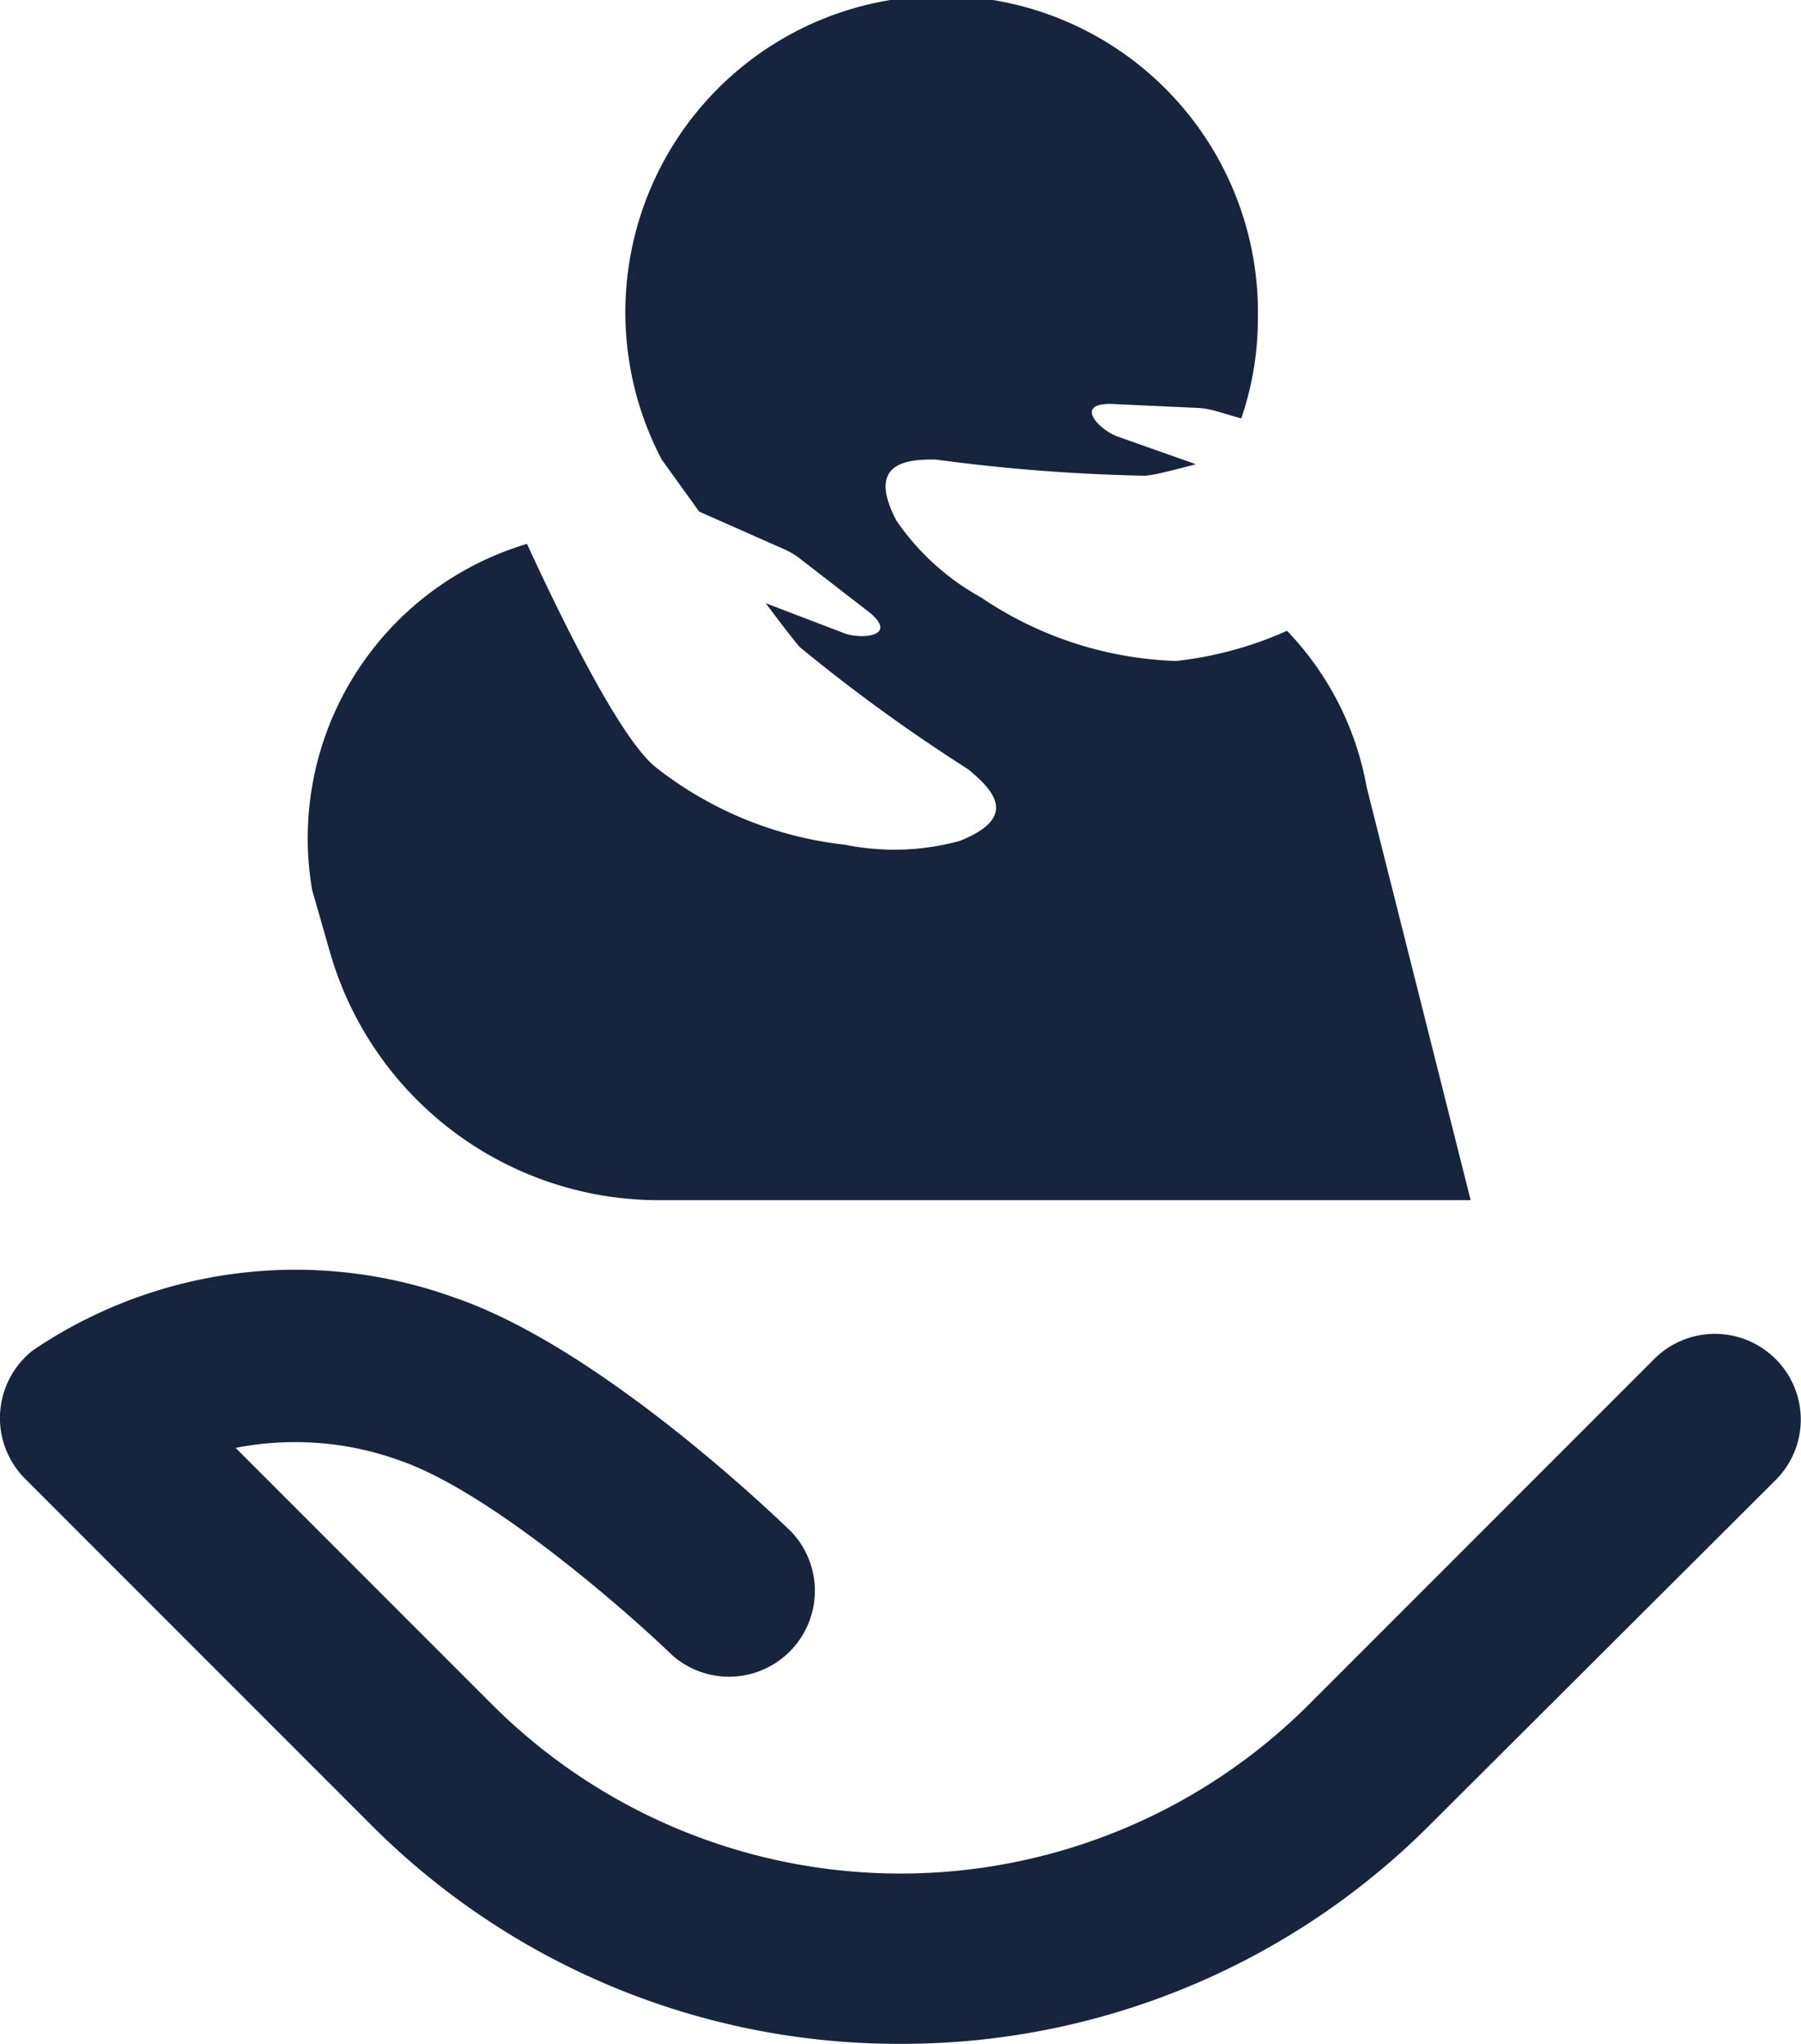
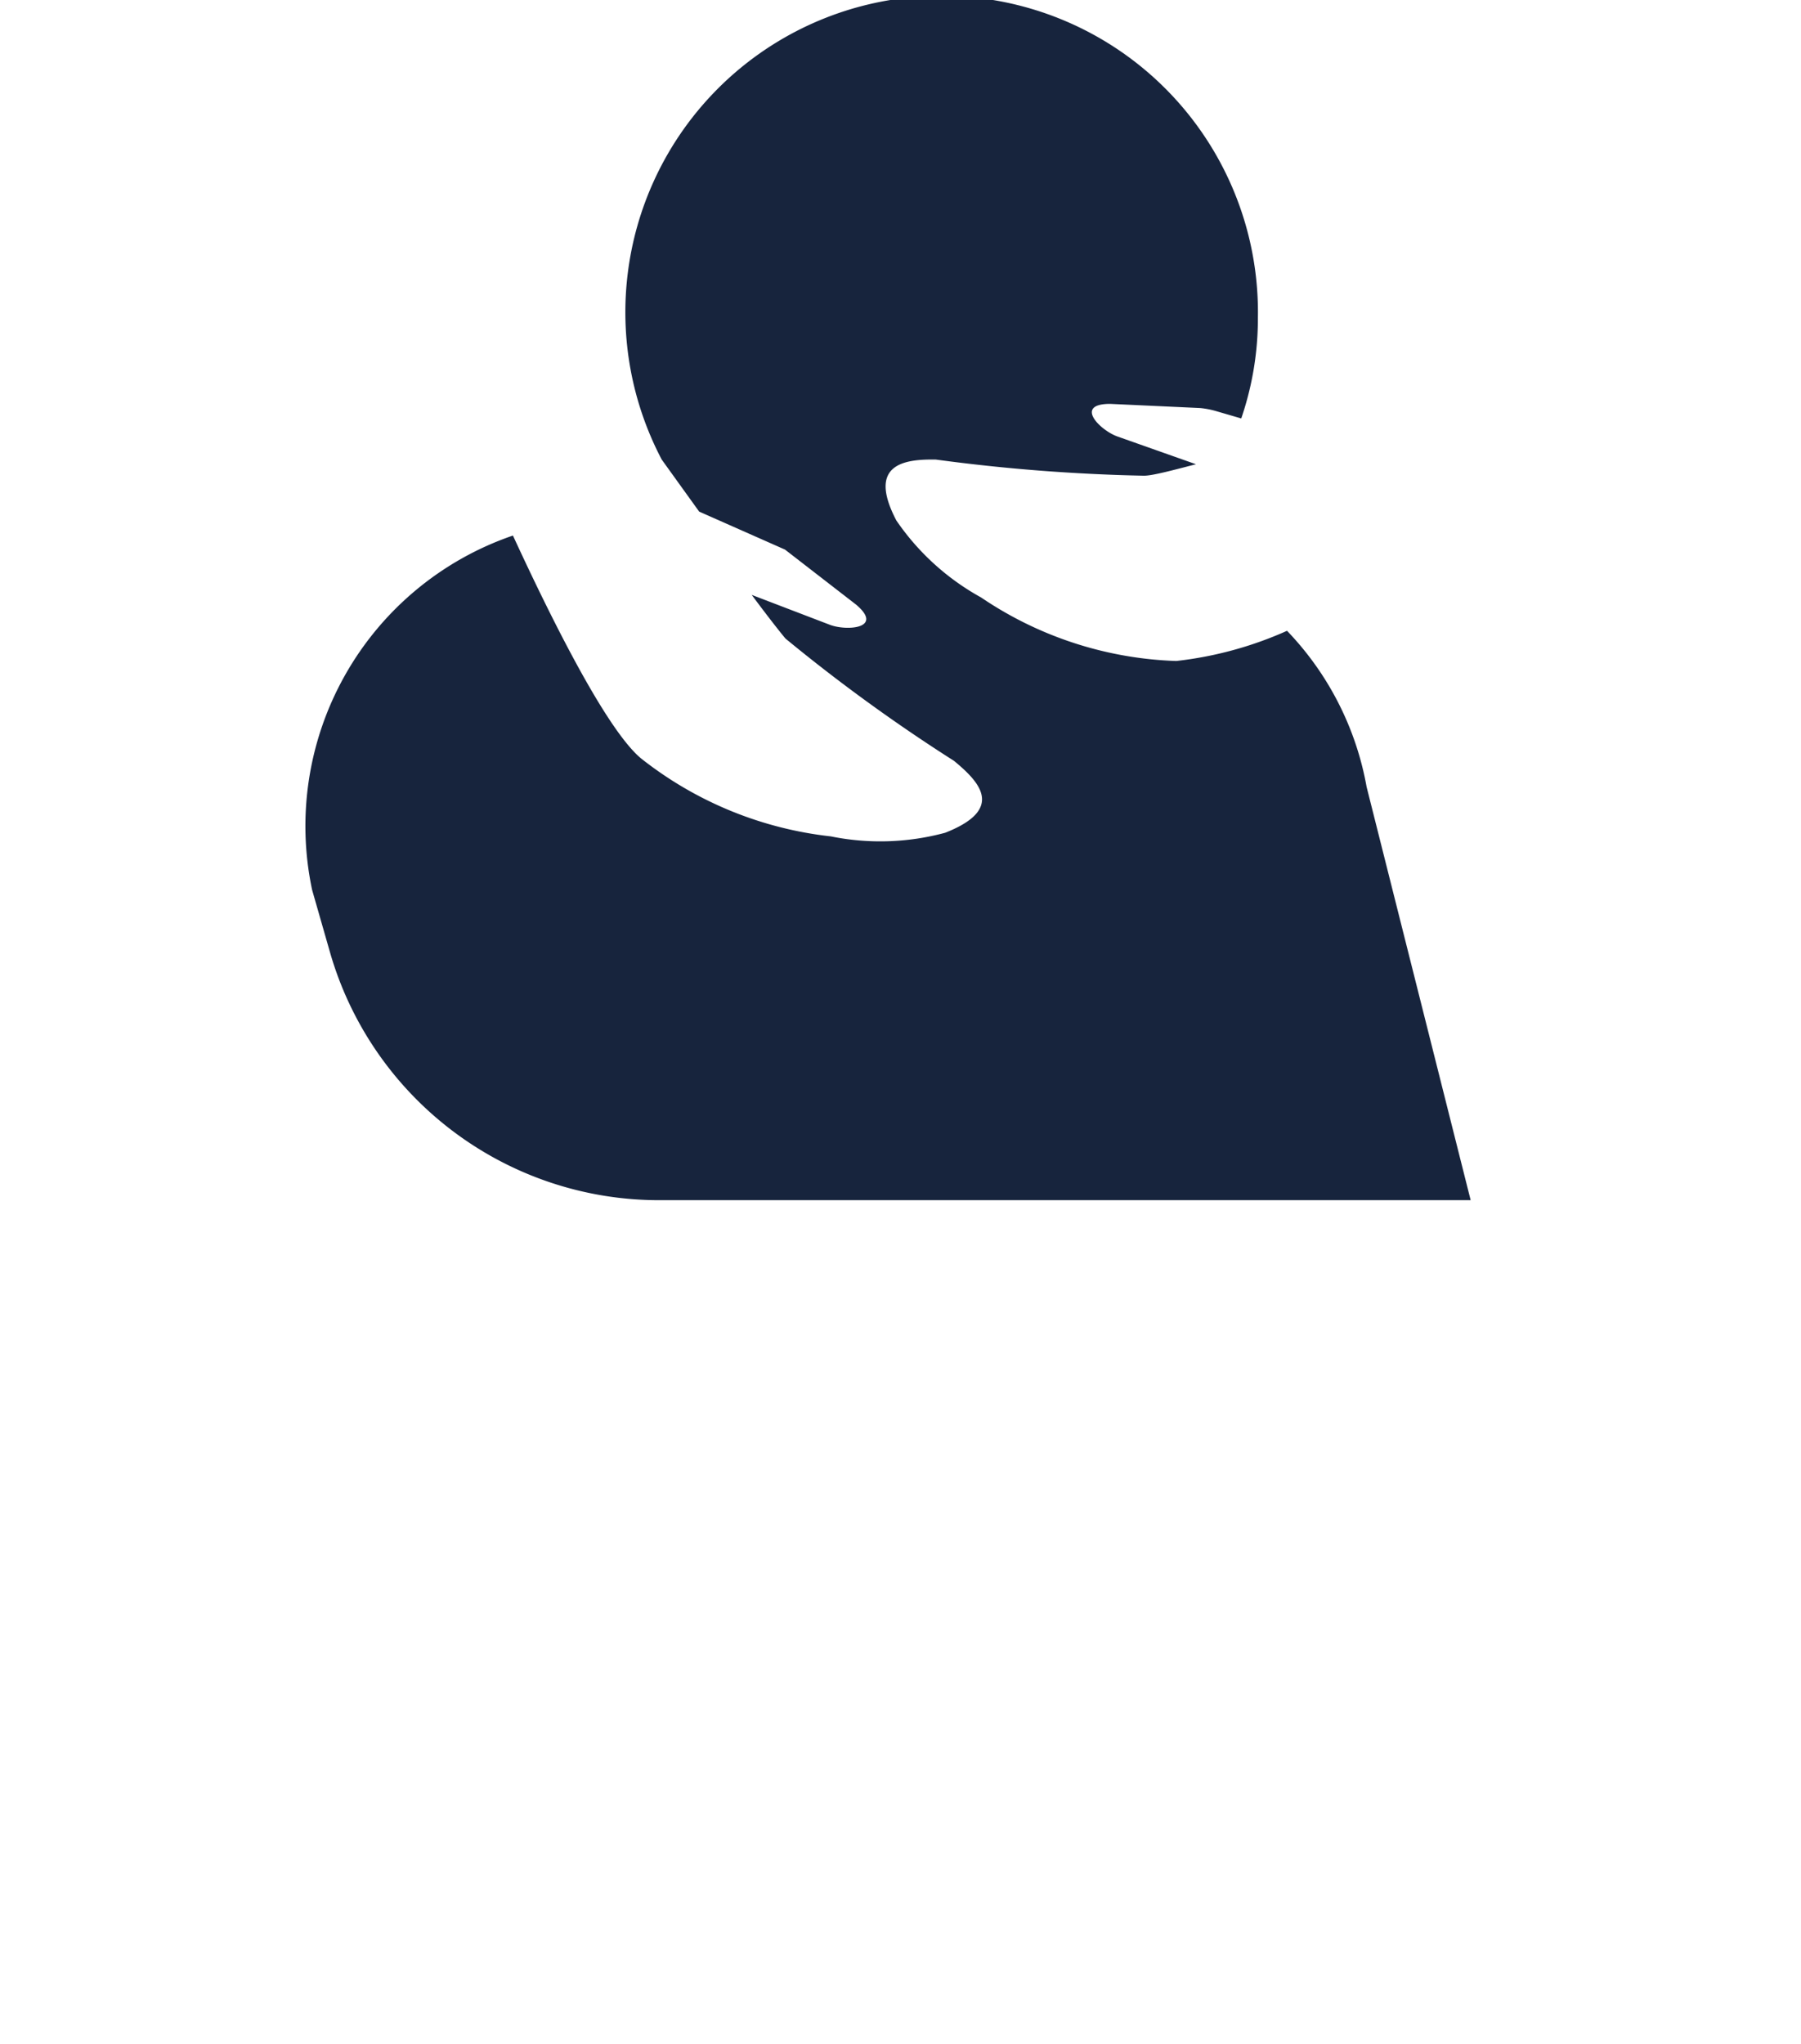
<svg xmlns="http://www.w3.org/2000/svg" viewBox="0 0 34.62 39.27">
  <defs>
    <style>.cls-1{fill:#17243d;}</style>
  </defs>
  <g id="Layer_2" data-name="Layer 2">
    <g id="Layer_1-2" data-name="Layer 1">
-       <path class="cls-1" d="M17.31,39.27A14.32,14.32,0,0,1,7.12,35.05L.48,28.41a1.65,1.65,0,0,1,.16-2.47,9,9,0,0,1,8.12-1c2.76.95,6.09,4.14,6.46,4.5a1.65,1.65,0,0,1-2.29,2.37c-.87-.84-3.5-3.15-5.25-3.75a5.9,5.9,0,0,0-3.15-.24l4.93,4.93a11.11,11.11,0,0,0,15.7,0l6.64-6.64a1.65,1.65,0,0,1,2.33,0,1.64,1.64,0,0,1,0,2.33L27.5,35.05A14.34,14.34,0,0,1,17.31,39.27Z" />
-       <path class="cls-1" d="M26.27,15.12a5.8,5.8,0,0,0-1.53-3,7.14,7.14,0,0,1-2.13.58,7.09,7.09,0,0,1-3.75-1.22A4.75,4.75,0,0,1,17.23,10c-.57-1.09.16-1.18.76-1.17a35.1,35.1,0,0,0,4,.31c.17,0,.57-.11,1-.22l-1.5-.53c-.33-.11-.86-.63-.15-.63l1.73.08a1.7,1.7,0,0,1,.31.06l.48.14a5.92,5.92,0,0,0,.32-1.93A6.08,6.08,0,1,0,12.72,8.83l.72,1,1.65.73a1.48,1.48,0,0,1,.27.16l1.37,1.06c.54.46-.2.51-.52.38l-1.49-.57c.29.39.54.71.65.84a32.84,32.84,0,0,0,3.24,2.35c.47.39,1,.92-.17,1.38a4.78,4.78,0,0,1-2.2.07,7.15,7.15,0,0,1-3.65-1.5c-.73-.61-1.92-3.11-2.46-4.28A5.9,5.9,0,0,0,6,17.1l.35,1.22a6.58,6.58,0,0,0,6.32,4.74H28.27Z" />
+       <path class="cls-1" d="M26.27,15.12a5.8,5.8,0,0,0-1.53-3,7.14,7.14,0,0,1-2.13.58,7.09,7.09,0,0,1-3.75-1.22A4.75,4.75,0,0,1,17.23,10c-.57-1.09.16-1.18.76-1.17a35.1,35.1,0,0,0,4,.31c.17,0,.57-.11,1-.22l-1.5-.53c-.33-.11-.86-.63-.15-.63l1.73.08a1.7,1.7,0,0,1,.31.06l.48.14a5.92,5.92,0,0,0,.32-1.93A6.08,6.08,0,1,0,12.72,8.83l.72,1,1.65.73l1.37,1.06c.54.46-.2.51-.52.38l-1.49-.57c.29.39.54.71.65.84a32.84,32.84,0,0,0,3.24,2.35c.47.39,1,.92-.17,1.38a4.78,4.78,0,0,1-2.2.07,7.15,7.15,0,0,1-3.65-1.5c-.73-.61-1.92-3.11-2.46-4.28A5.9,5.9,0,0,0,6,17.1l.35,1.22a6.58,6.58,0,0,0,6.32,4.74H28.27Z" />
    </g>
  </g>
</svg>